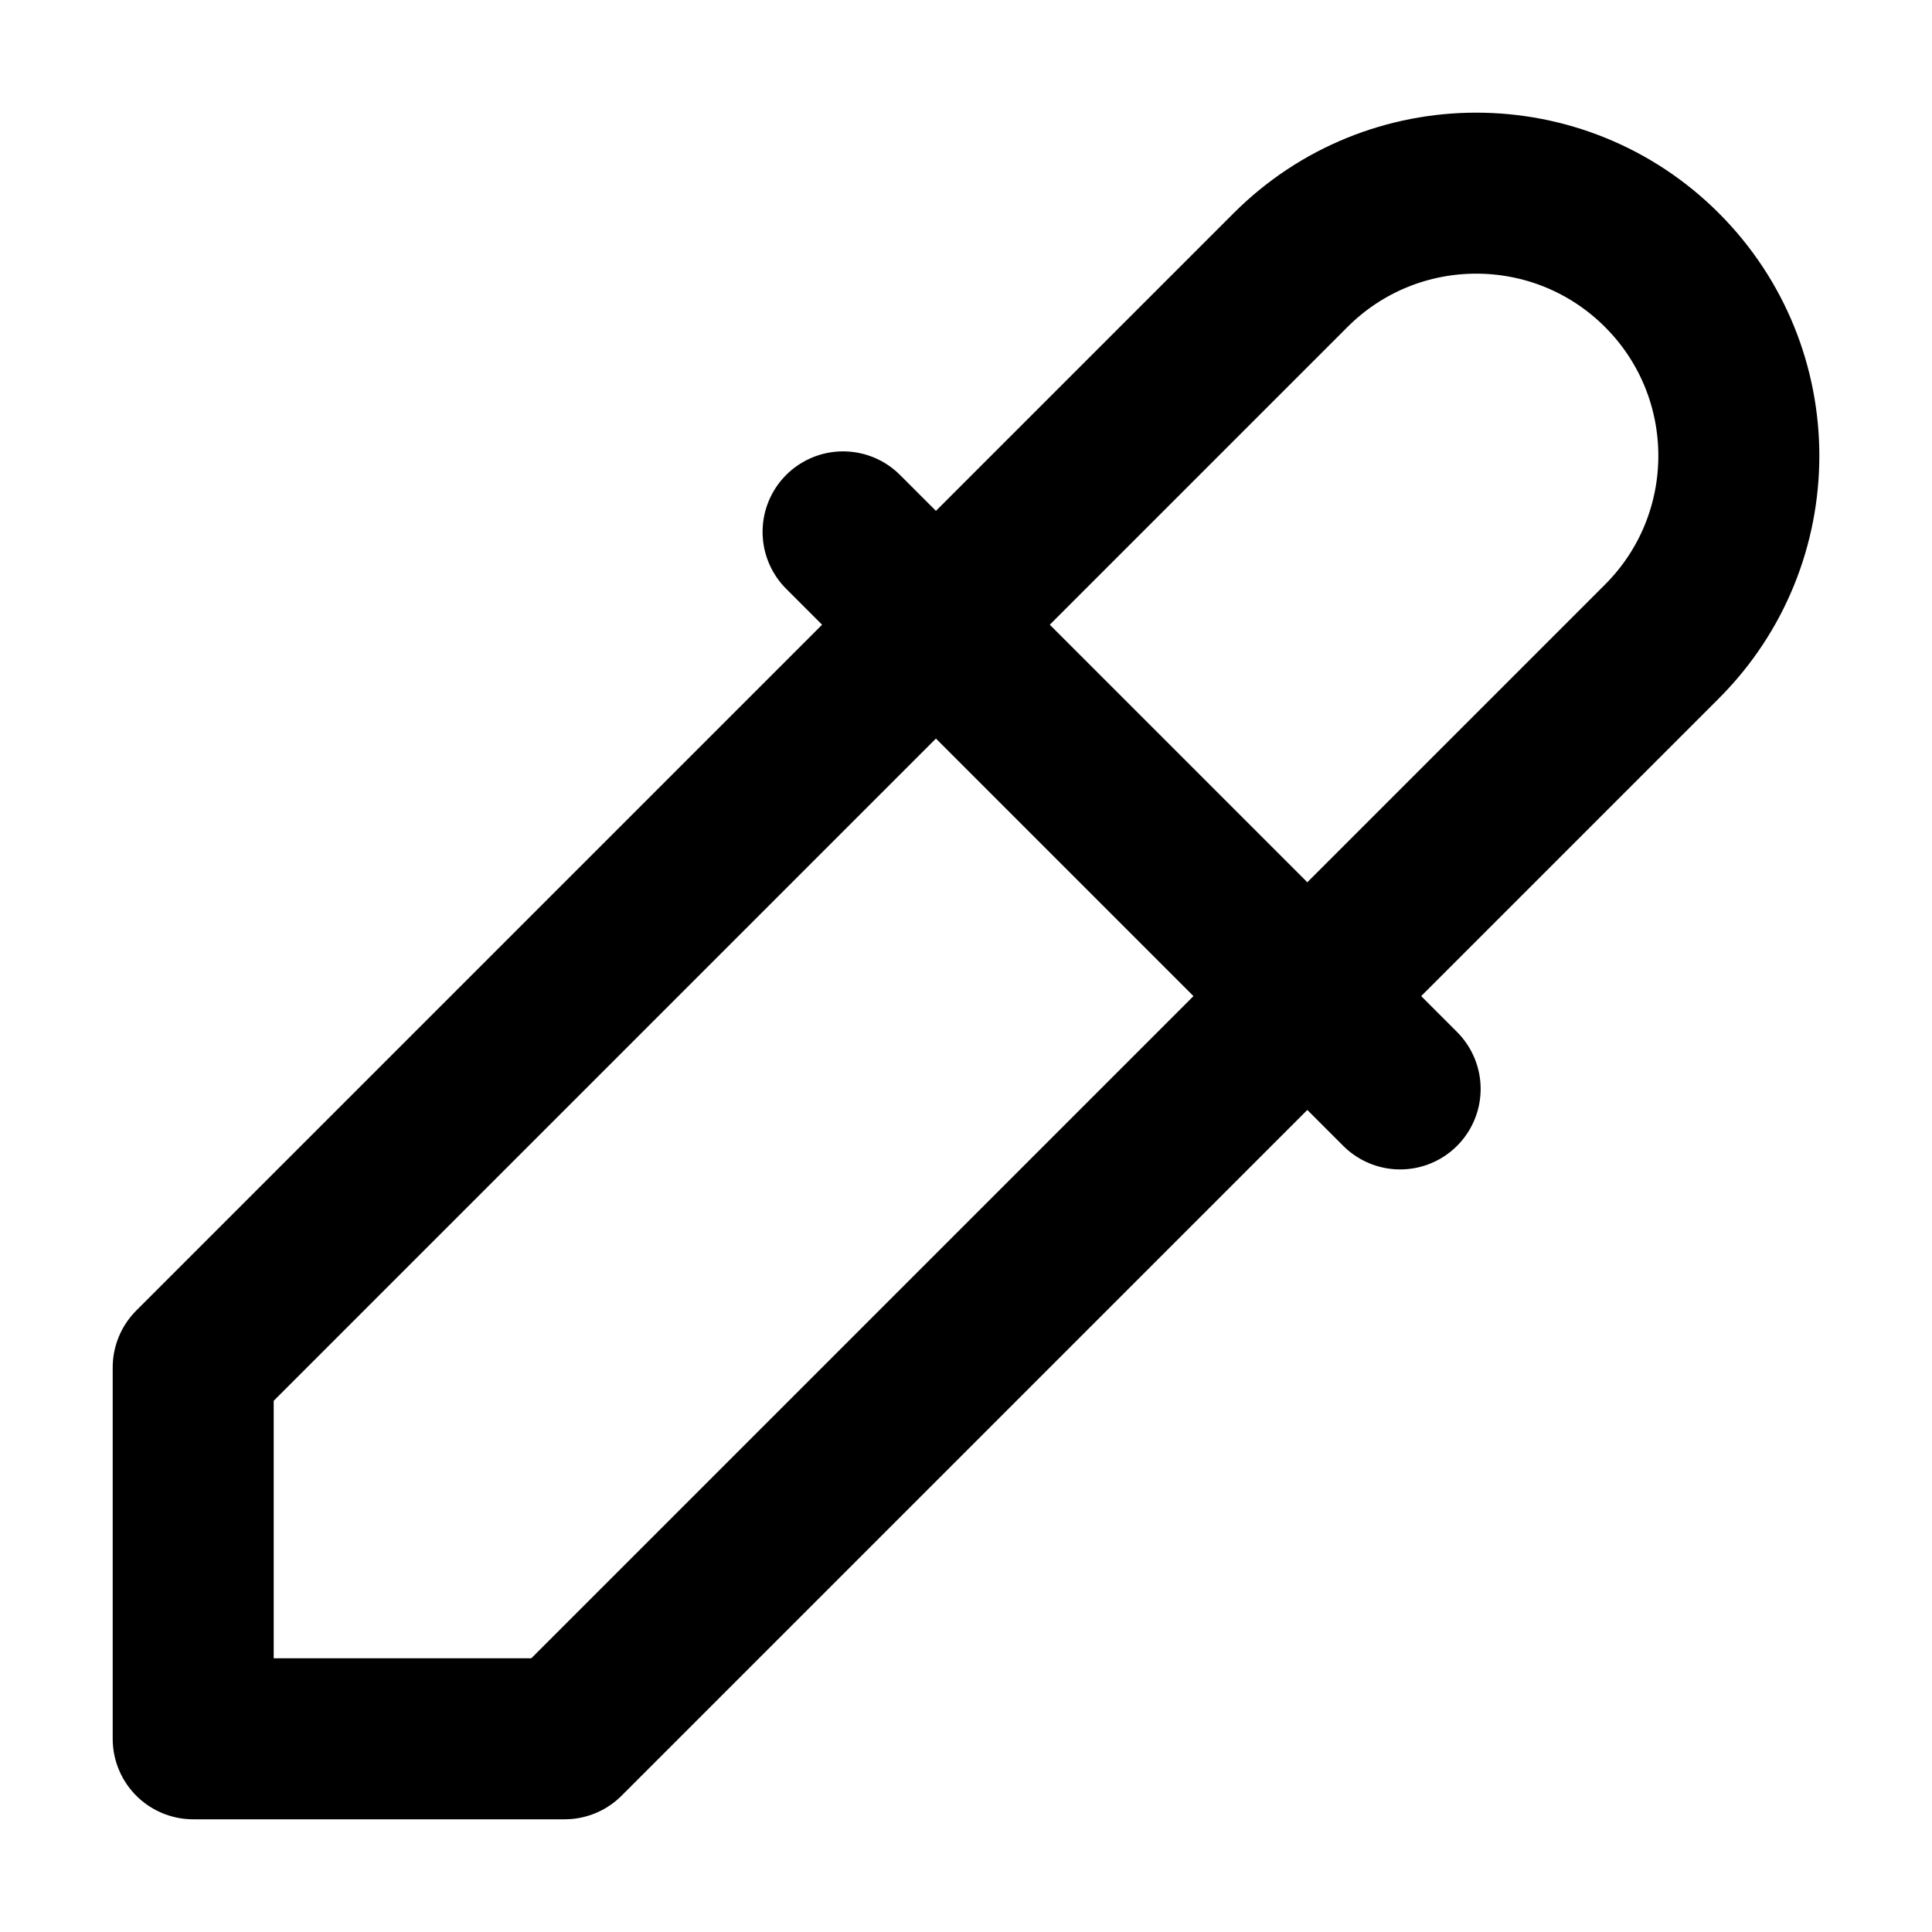
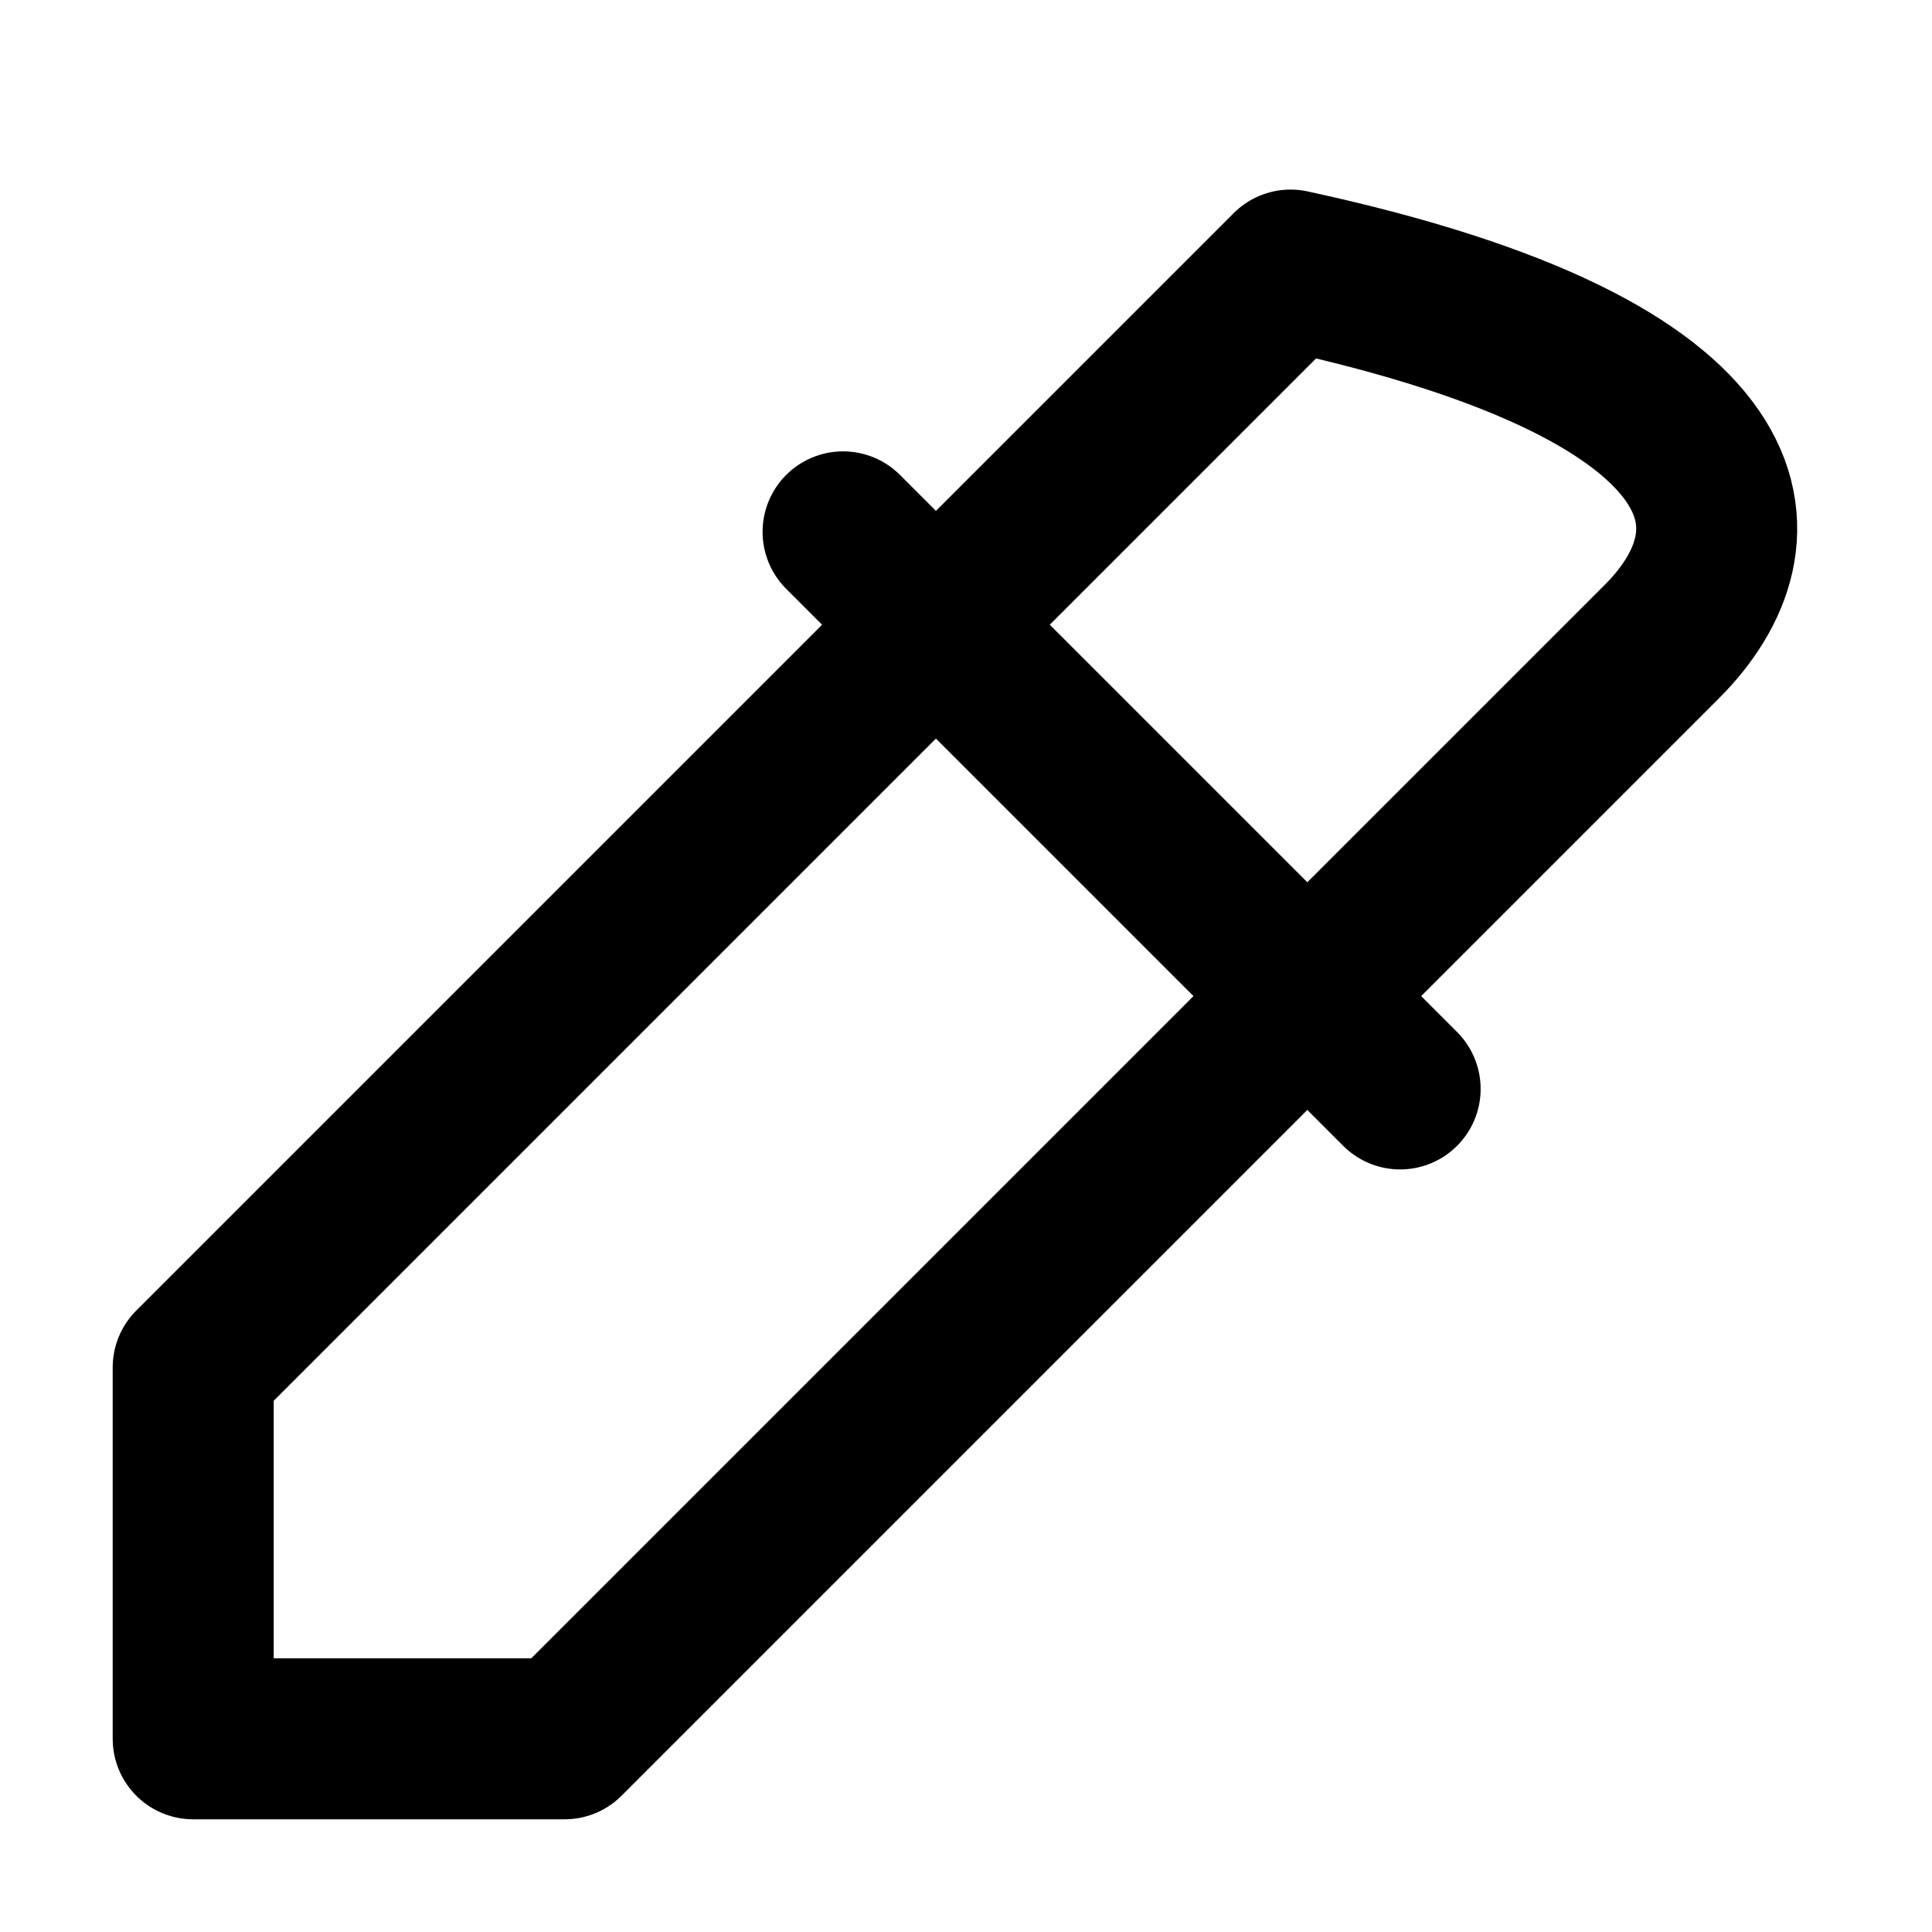
<svg xmlns="http://www.w3.org/2000/svg" width="24" height="24" viewBox="0 0 24 24" fill="none">
-   <path d="M10.473 6.607L17.393 13.527M2.4 16.987L16.032 3.355C17.306 2.081 19.371 2.081 20.645 3.355C21.919 4.629 21.919 6.695 20.645 7.969L7.014 21.6H2.4V16.987Z" stroke="black" stroke-width="2" stroke-linecap="round" stroke-linejoin="round" />
+   <path d="M10.473 6.607L17.393 13.527M2.4 16.987L16.032 3.355C21.919 4.629 21.919 6.695 20.645 7.969L7.014 21.6H2.4V16.987Z" stroke="black" stroke-width="2" stroke-linecap="round" stroke-linejoin="round" />
</svg>